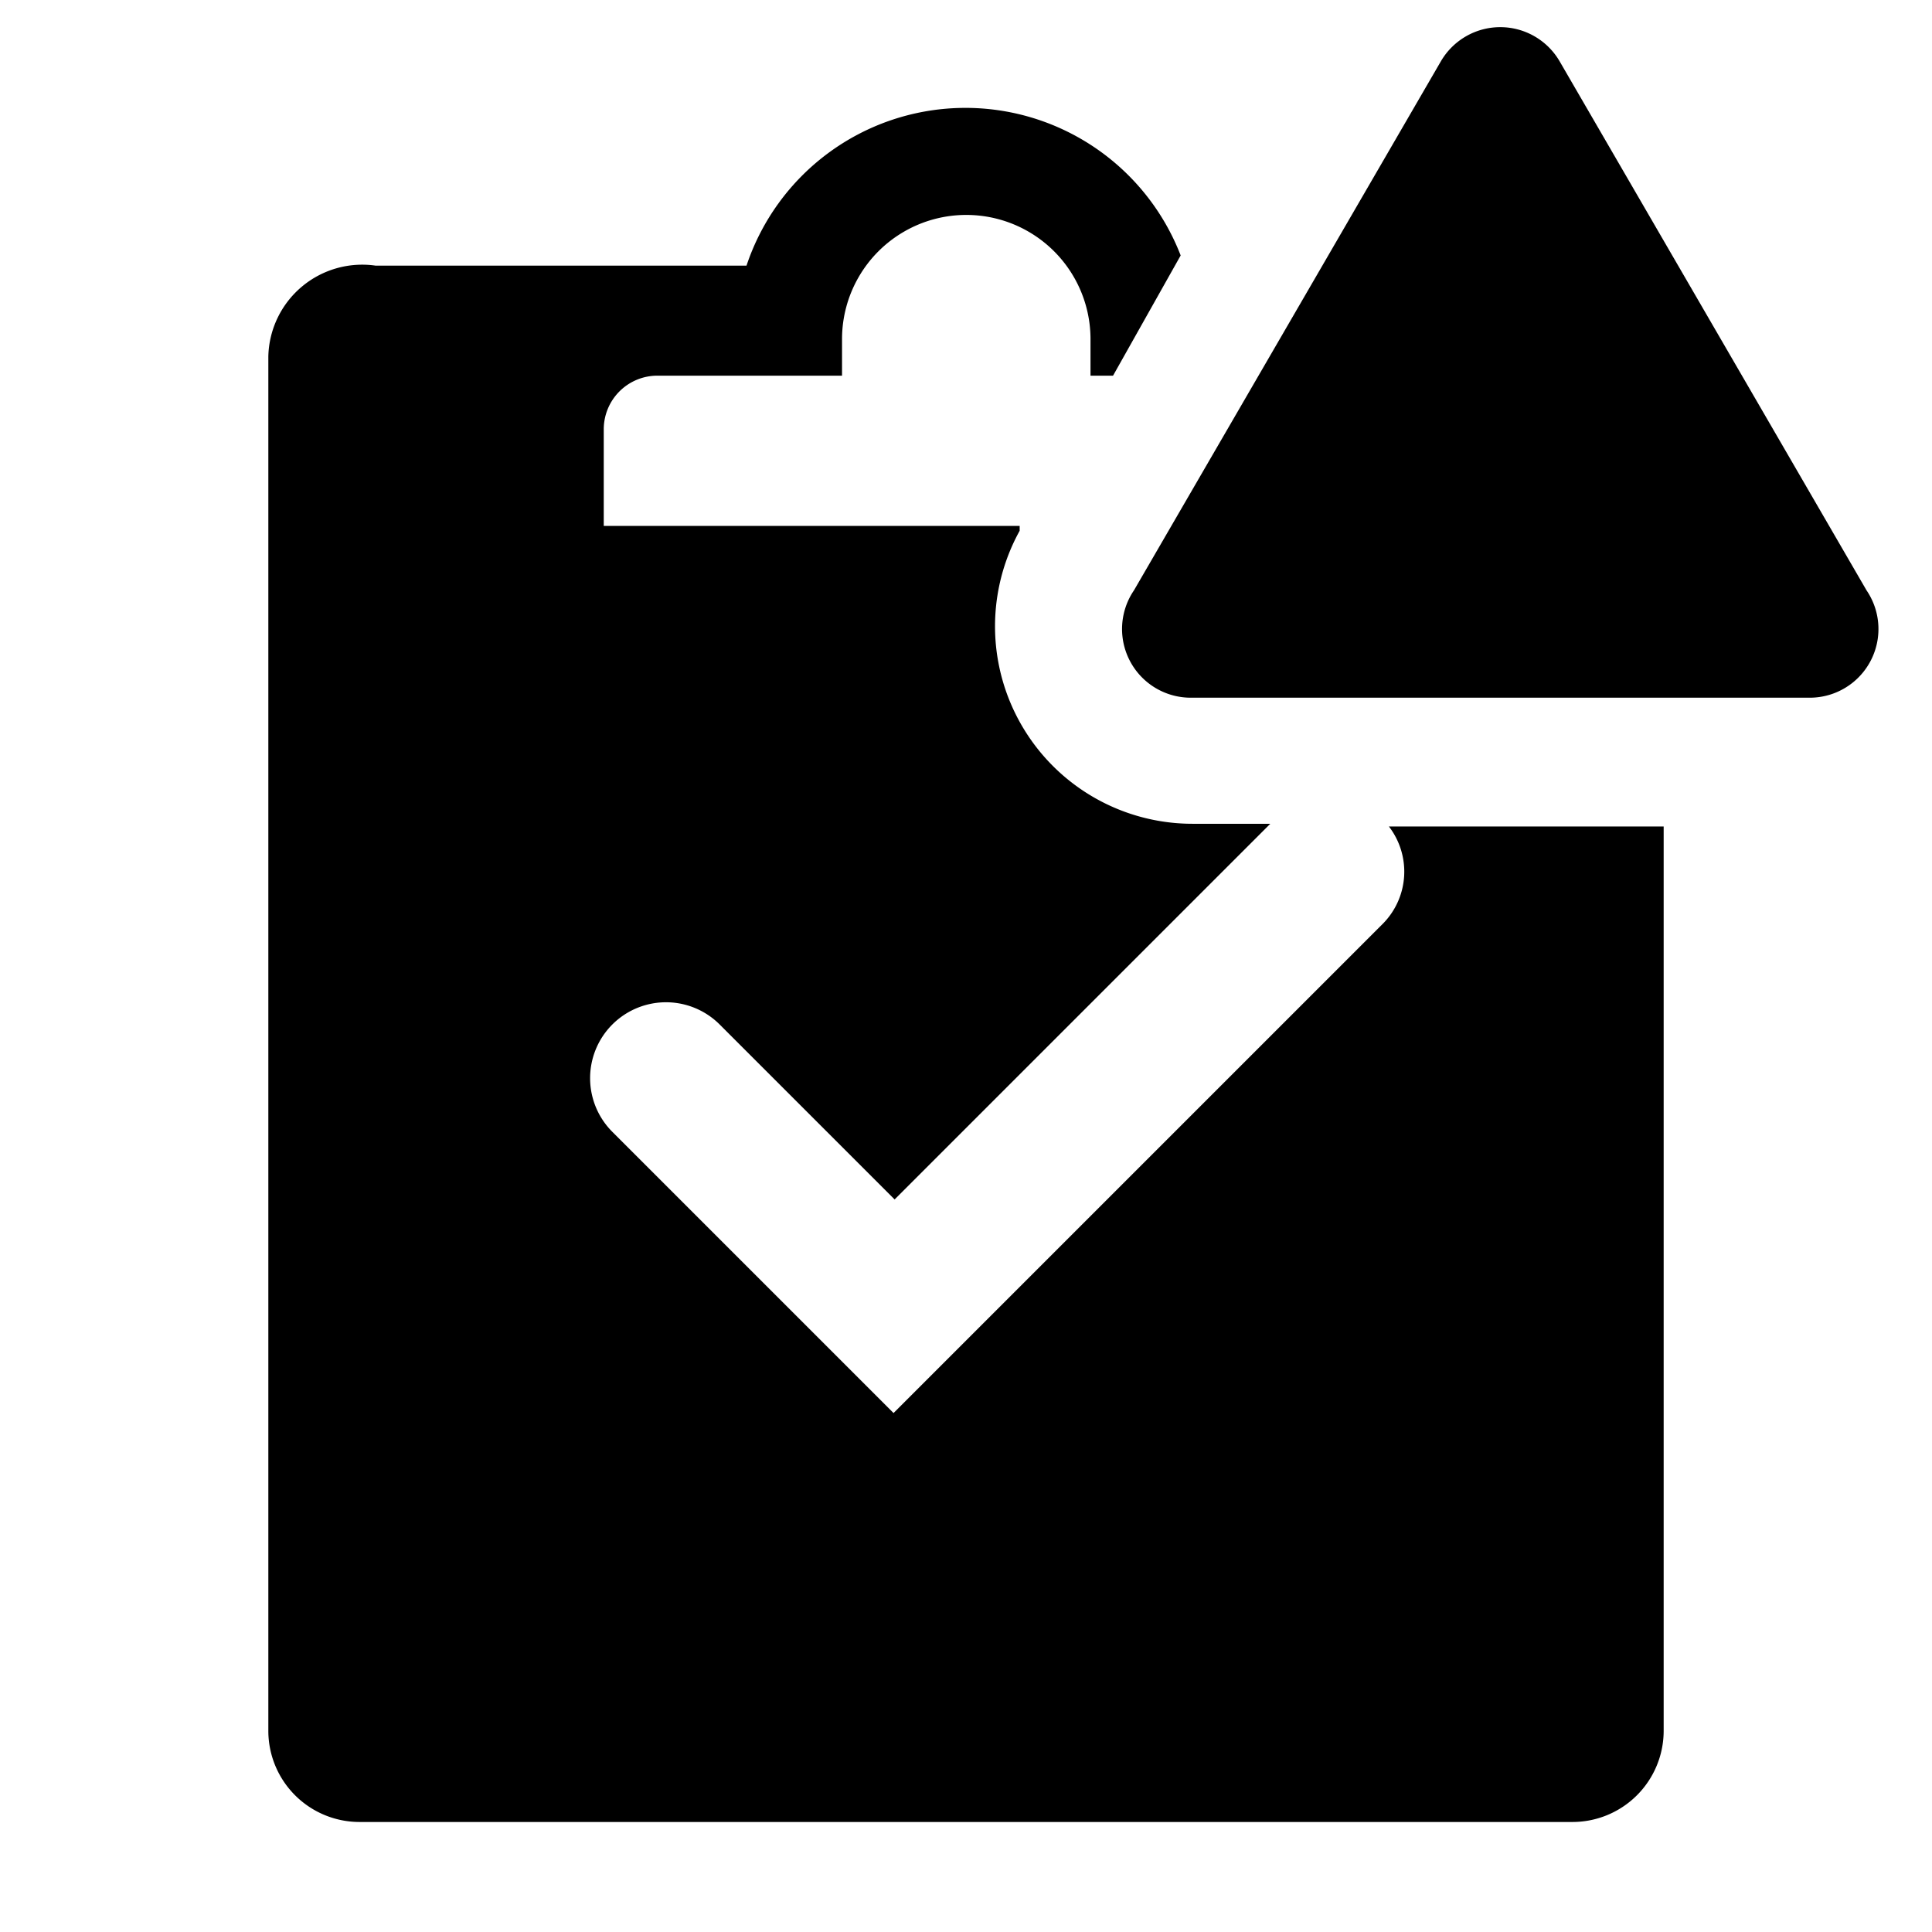
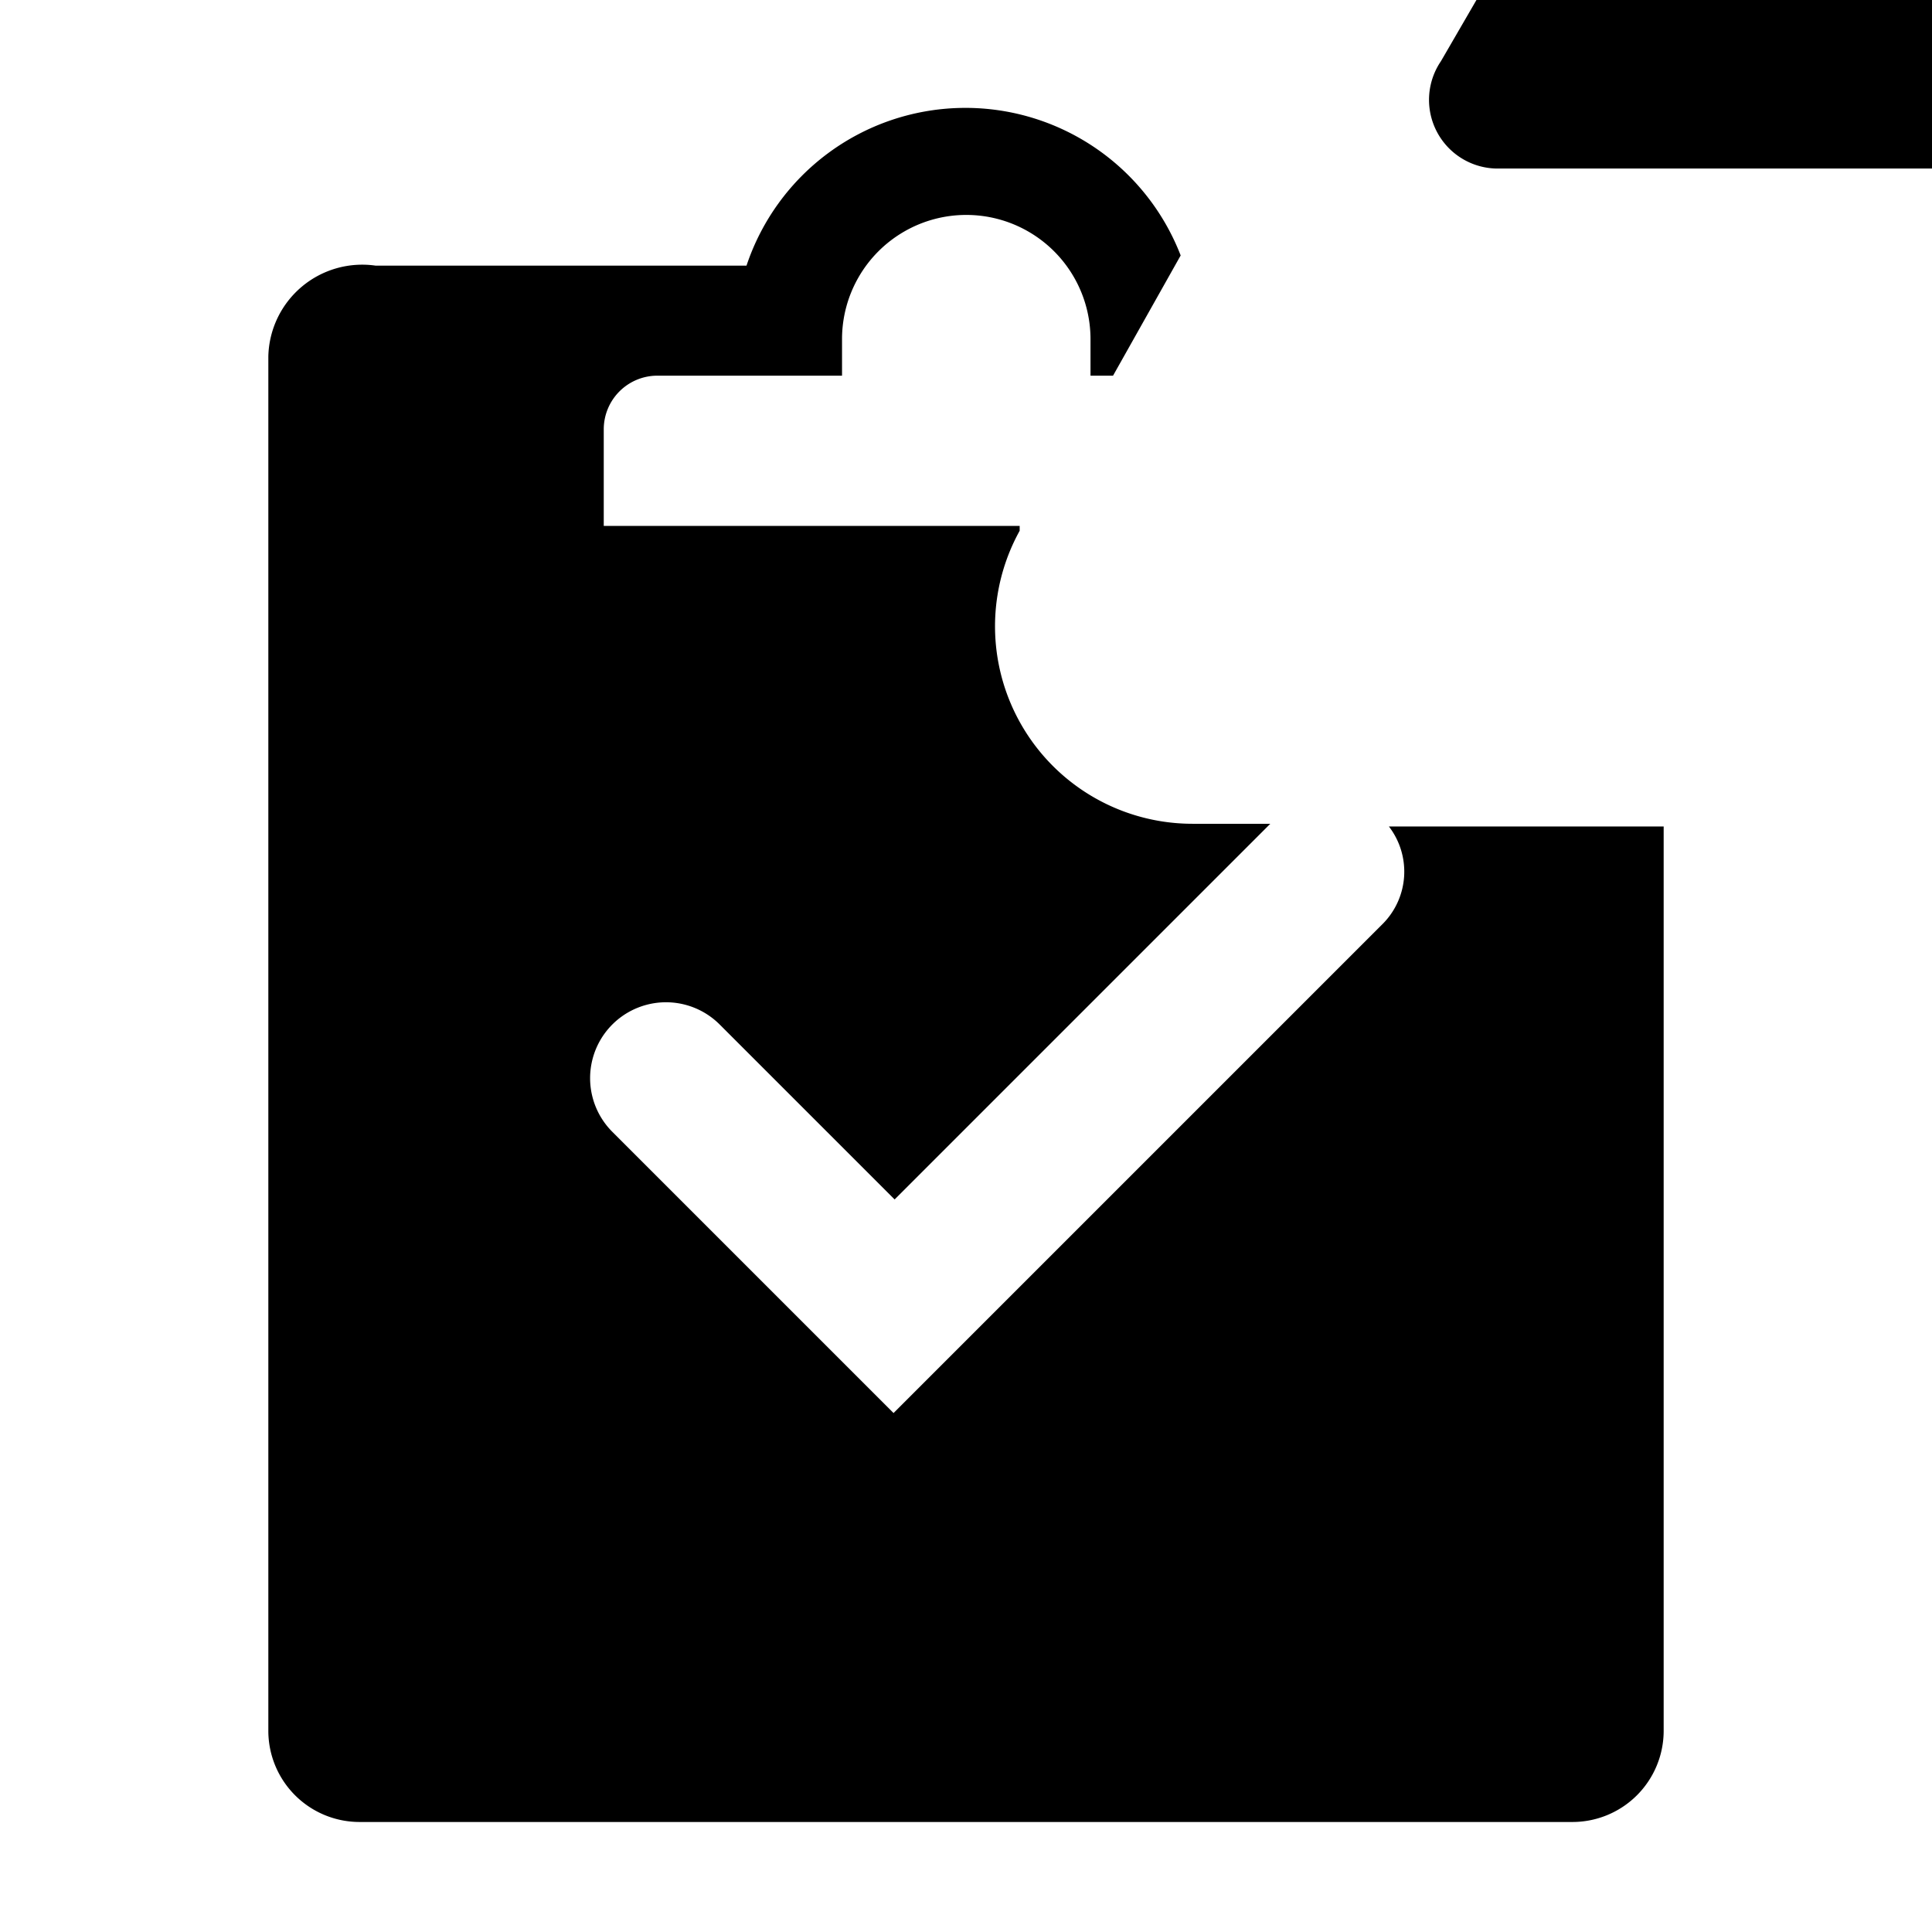
<svg xmlns="http://www.w3.org/2000/svg" width="800" height="800" viewBox="0 0 36 36">
  <path fill="currentColor" d="M25.88 15.4a1.38 1.38 0 0 1-.11 1.81l-9.12 9.12l-5.24-5.24a1.4 1.4 0 0 1 2-2l3.26 3.26l7-7h-1.44A3.68 3.68 0 0 1 19 9.89V9.8h-7.75V8a1 1 0 0 1 1-1h3.44v-.68a2.31 2.31 0 0 1 4.63 0V7h.42L22 4.76a4.3 4.3 0 0 0-8.09.19H7a1.75 1.75 0 0 0-2 1.69v25.62a1.7 1.7 0 0 0 1.71 1.69h22.58A1.7 1.7 0 0 0 31 32.26V15.4Z" class="clr-i-solid--alerted clr-i-solid-path-1--alerted" />
-   <path fill="currentColor" d="M26.85 1.14L21.13 11a1.28 1.28 0 0 0 1.1 2h11.45a1.28 1.28 0 0 0 1.1-2l-5.72-9.86a1.28 1.28 0 0 0-2.21 0" class="clr-i-solid--alerted clr-i-solid-path-2--alerted clr-i-alert" />
-   <path fill="none" d="M0 0h36v36H0z" />
+   <path fill="currentColor" d="M26.85 1.14a1.28 1.28 0 0 0 1.1 2h11.45a1.28 1.28 0 0 0 1.1-2l-5.72-9.86a1.28 1.28 0 0 0-2.21 0" class="clr-i-solid--alerted clr-i-solid-path-2--alerted clr-i-alert" />
</svg>